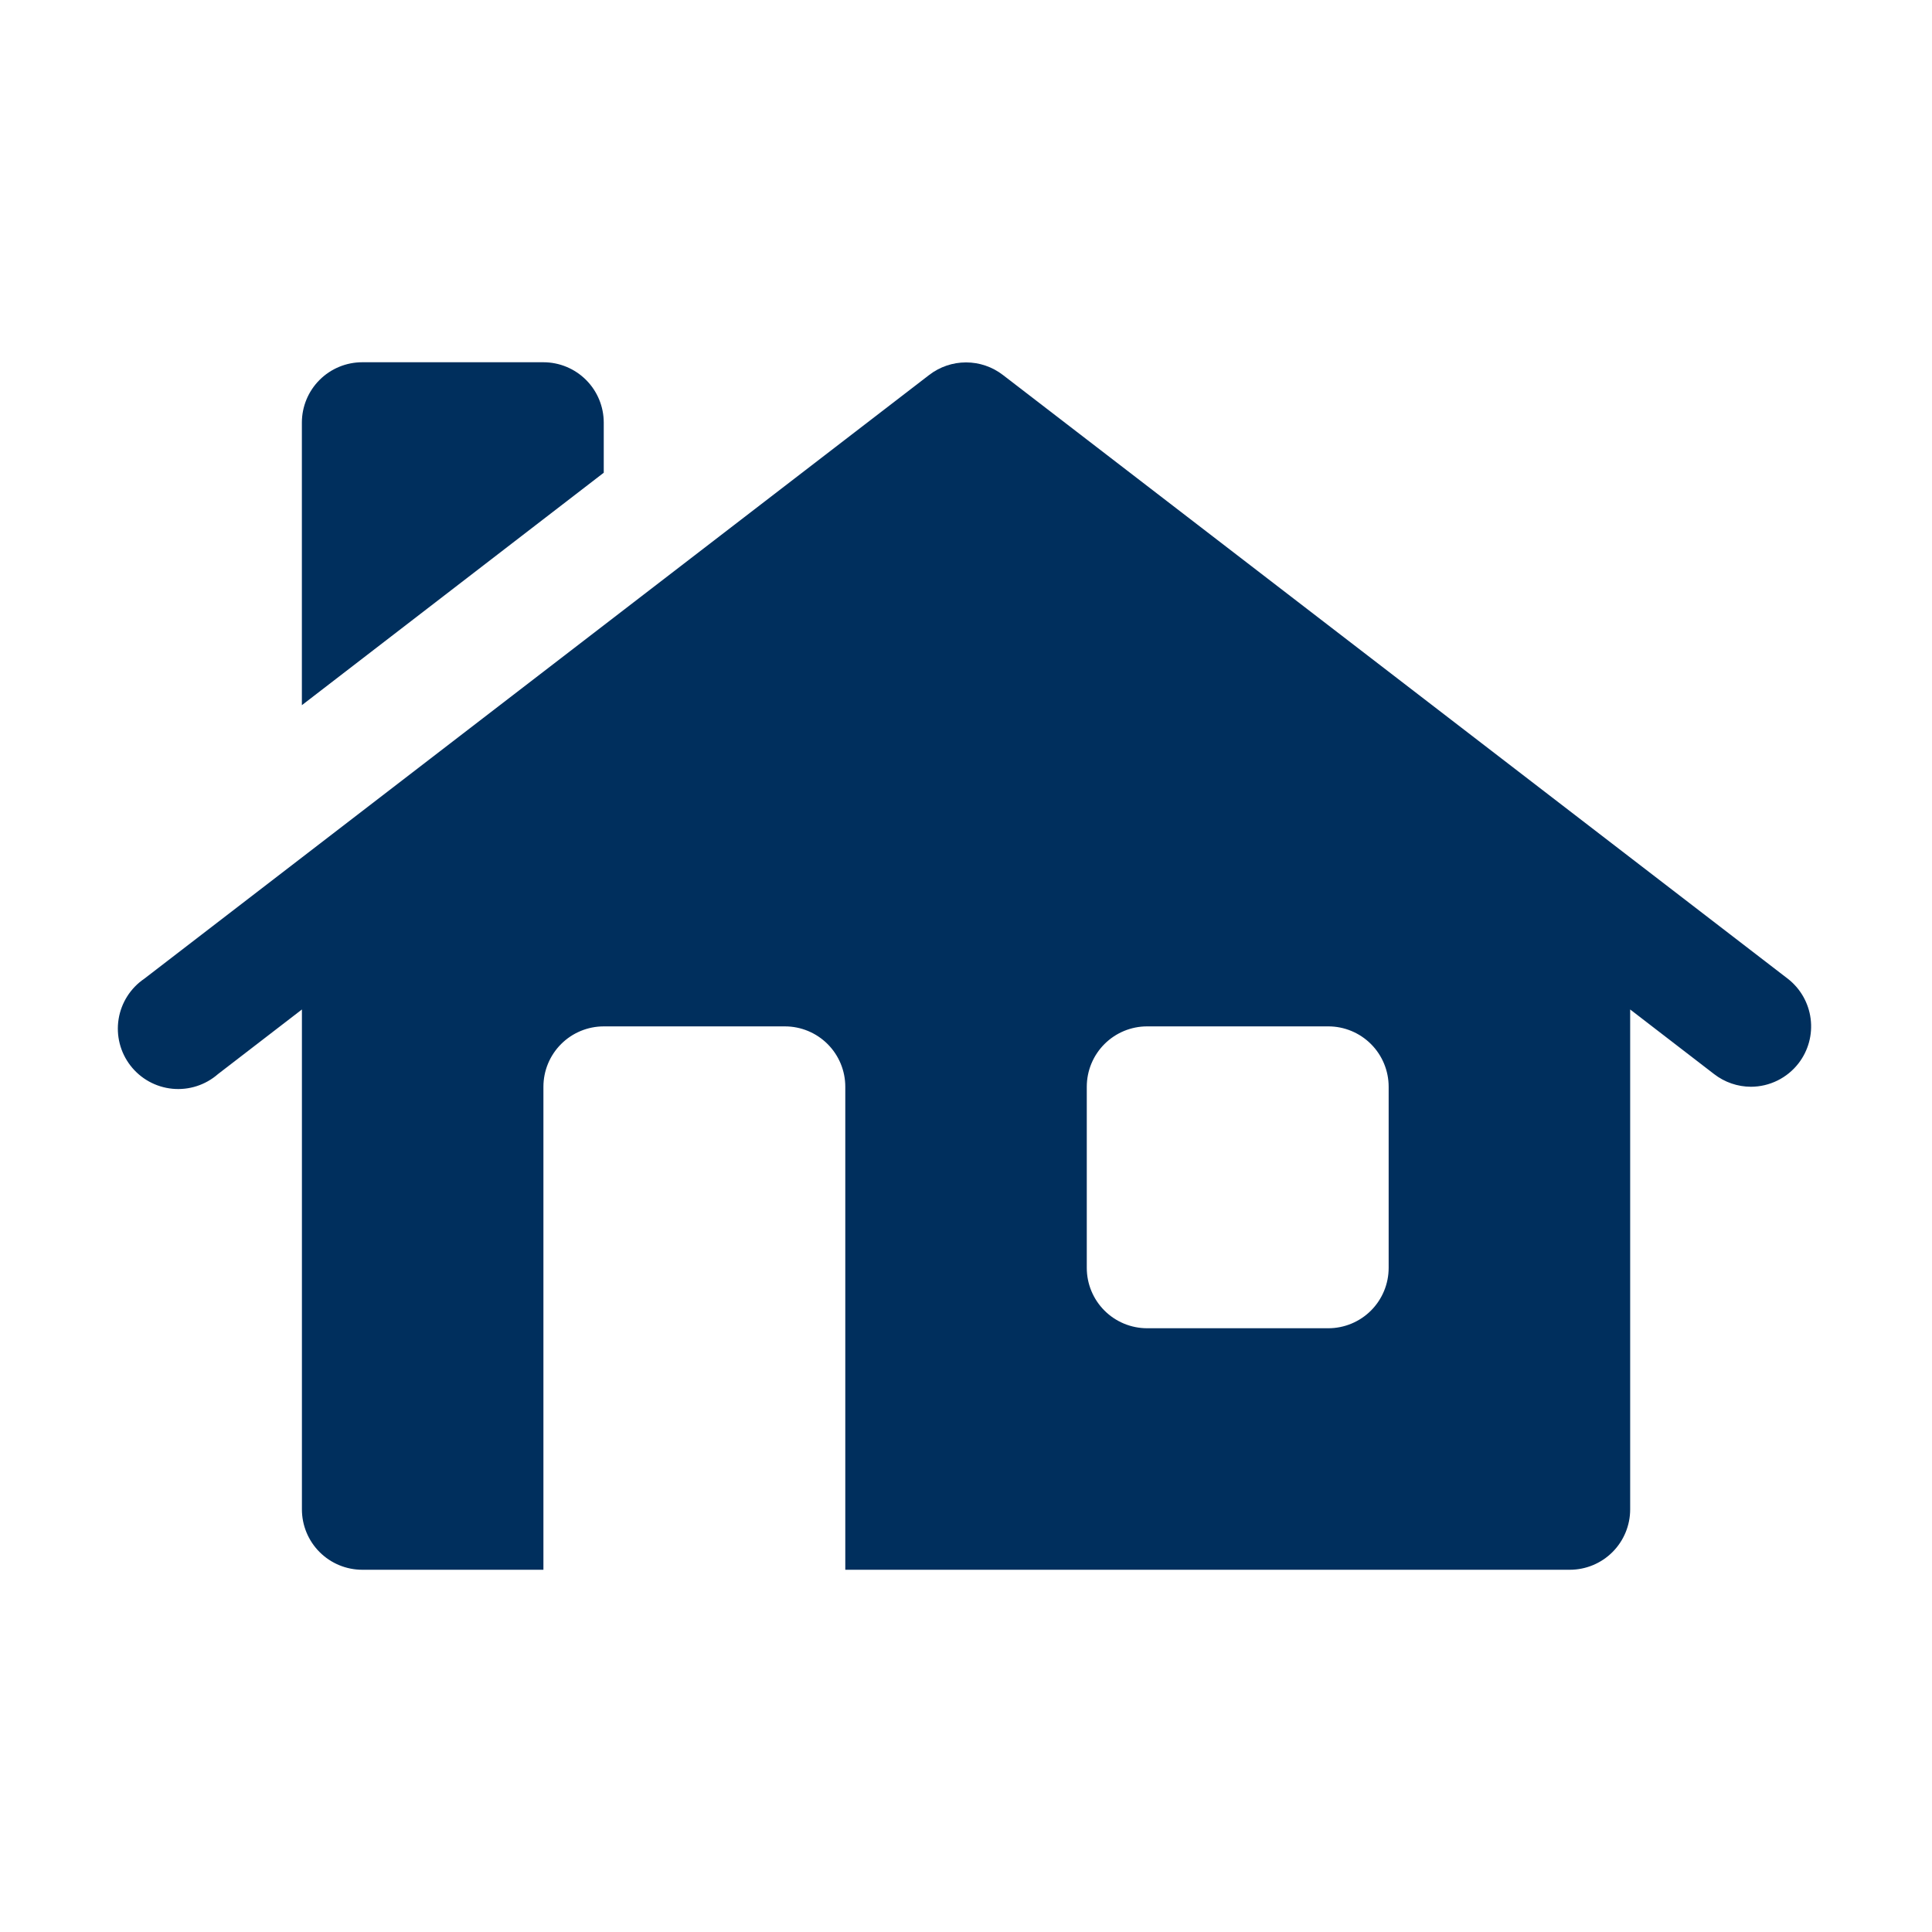
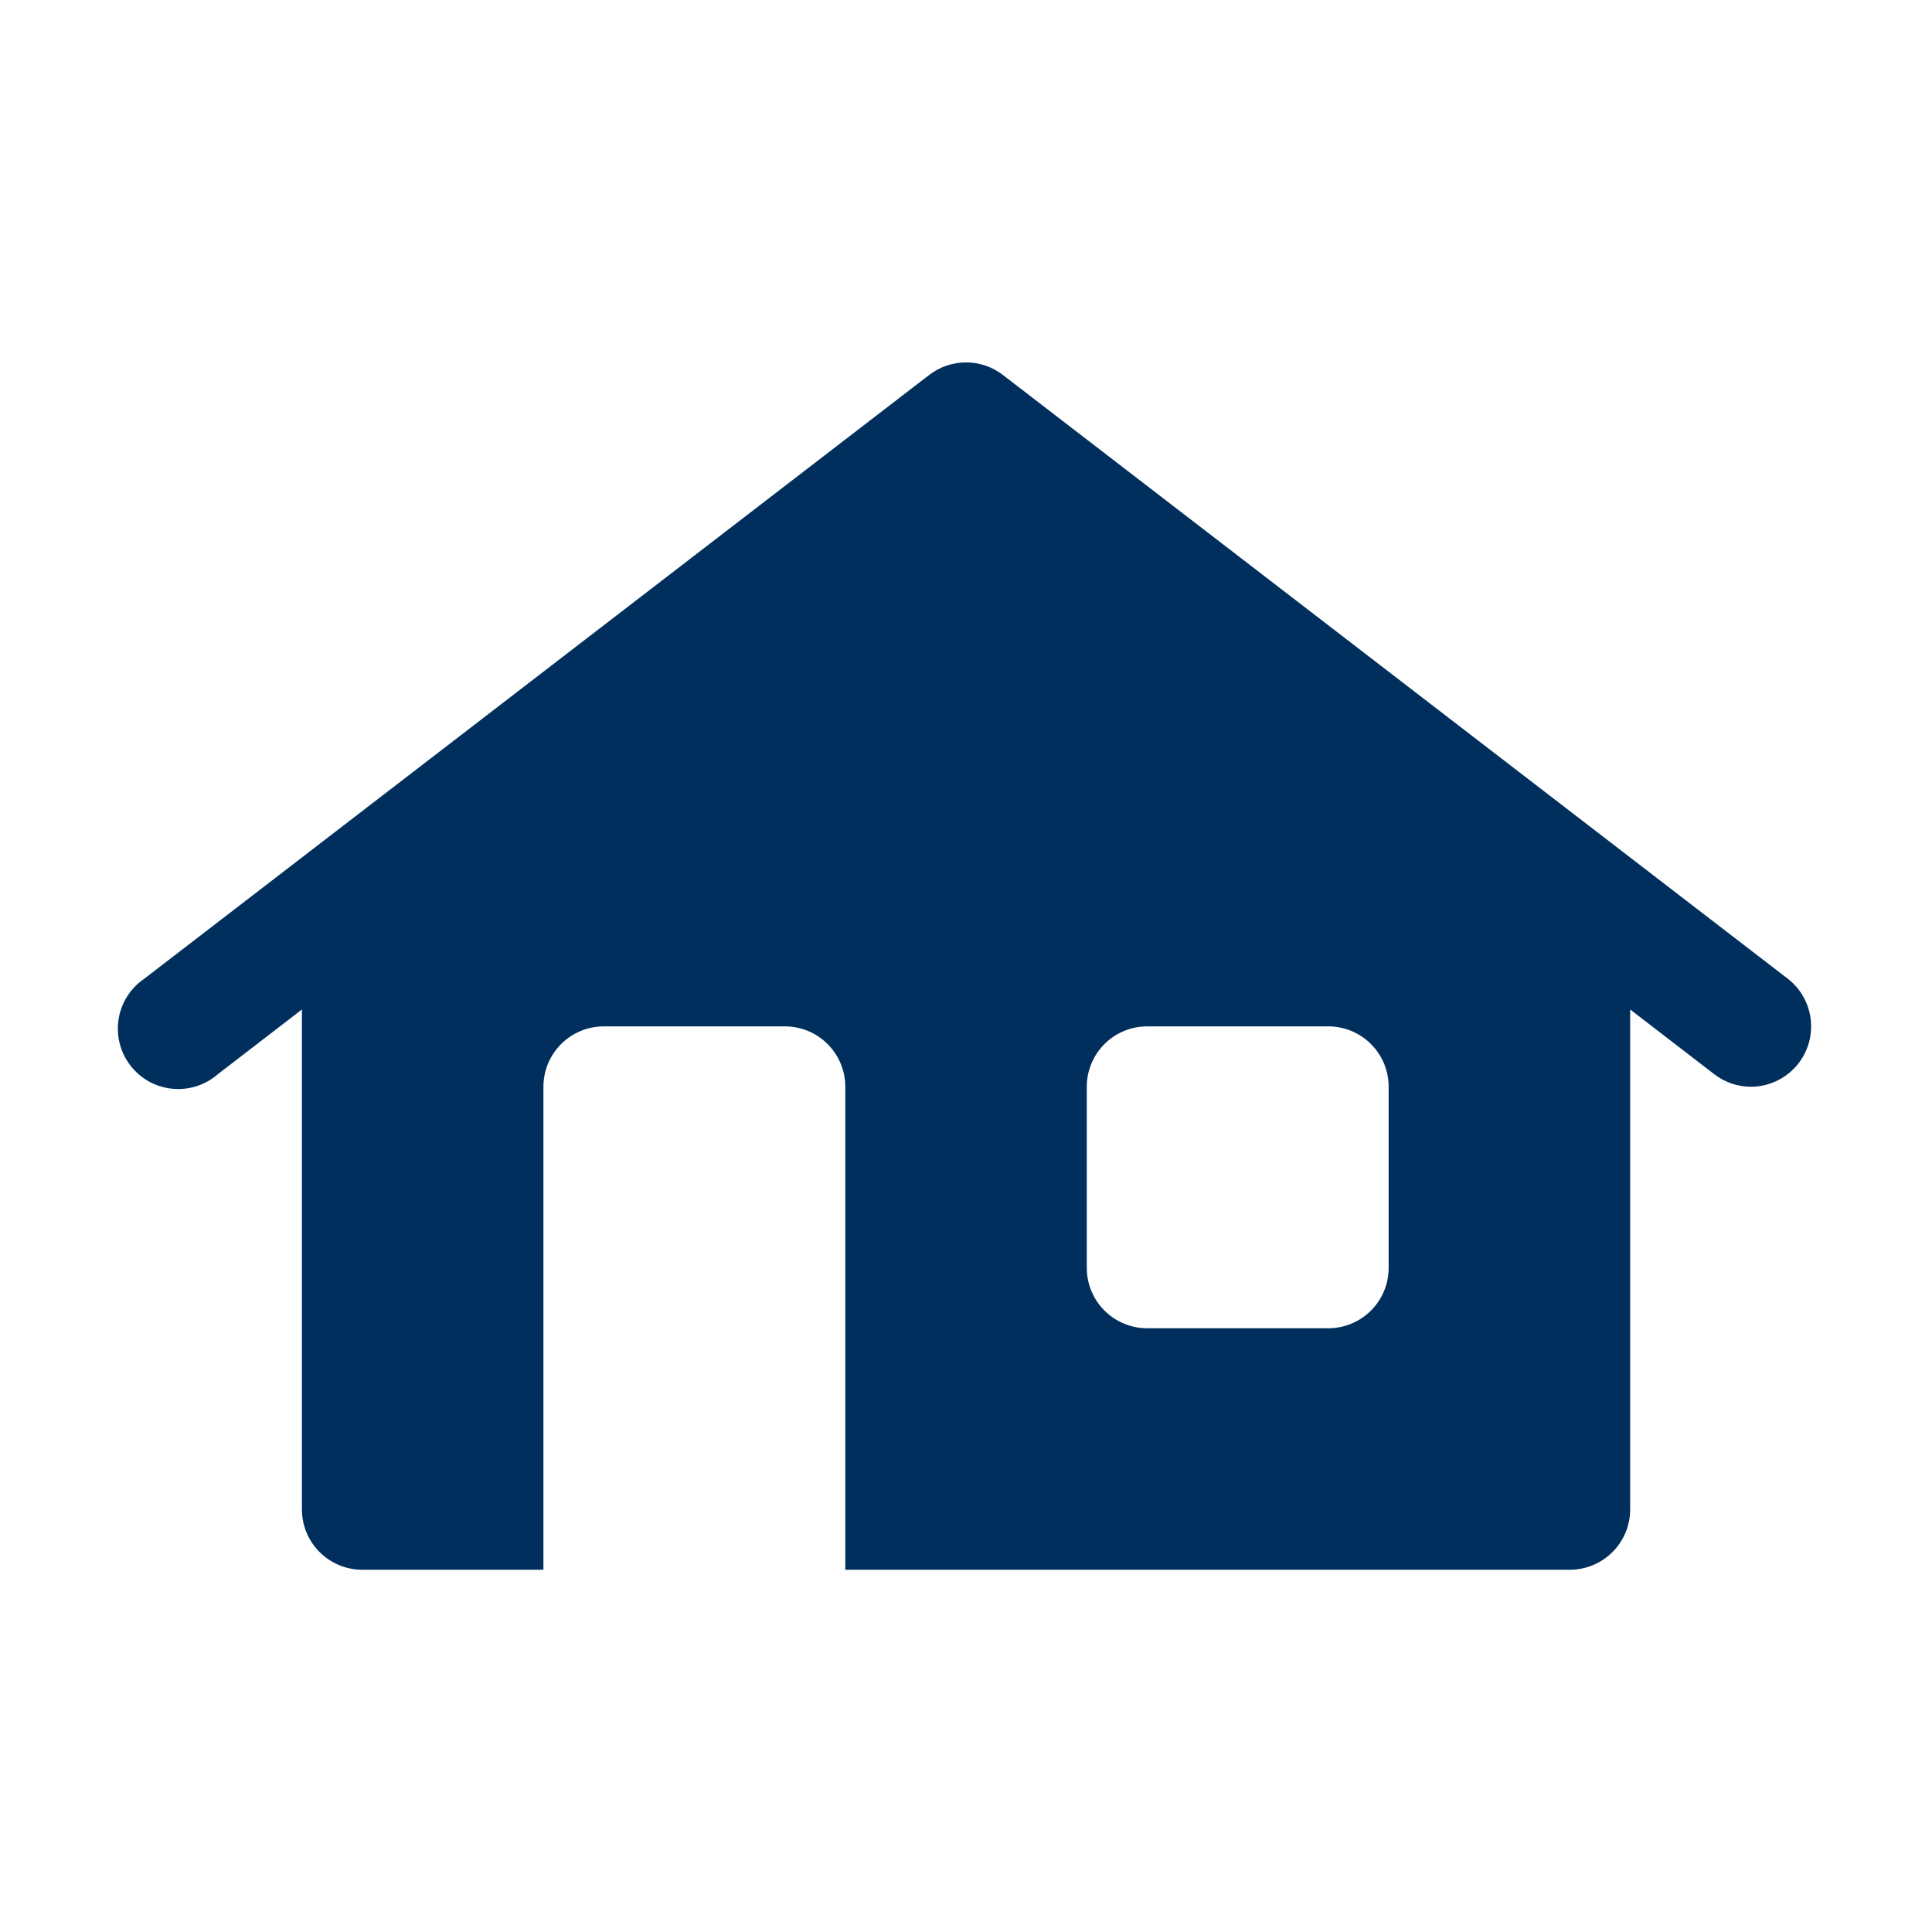
<svg xmlns="http://www.w3.org/2000/svg" width="1200pt" height="1200pt" version="1.1" viewBox="0 0 1200 1200">
  <g fill="#002f5d">
    <path d="m1110.4 607.88-487.5-375c-6.559-5.047-14.602-7.785-22.875-7.785s-16.316 2.738-22.875 7.785l-487.5 375c-8.562 5.809-14.348 14.895-15.984 25.109-1.633 10.219 1.023 20.656 7.348 28.848 6.324 8.188 15.75 13.402 26.051 14.406 10.297 1 20.551-2.297 28.336-9.113l52.125-40.125v310.5c0 9.945 3.949 19.484 10.984 26.516 7.031 7.035 16.57 10.984 26.516 10.984h112.5v-300c0-9.945 3.949-19.484 10.984-26.516 7.031-7.035 16.57-10.984 26.516-10.984h112.5c9.945 0 19.484 3.949 26.516 10.984 7.035 7.031 10.984 16.57 10.984 26.516v300h450c9.945 0 19.484-3.949 26.516-10.984 7.035-7.031 10.984-16.57 10.984-26.516v-310.5l52.125 40.125c6.547 5.078 14.59 7.848 22.875 7.875 11.605-0.027 22.547-5.43 29.625-14.625 6.047-7.863 8.734-17.805 7.469-27.645-1.266-9.84-6.379-18.777-14.219-24.855zm-247.88 179.62c0 9.945-3.949 19.484-10.984 26.516-7.031 7.035-16.57 10.984-26.516 10.984h-112.5c-9.945 0-19.484-3.949-26.516-10.984-7.035-7.031-10.984-16.57-10.984-26.516v-112.5c0-9.945 3.949-19.484 10.984-26.516 7.031-7.035 16.57-10.984 26.516-10.984h112.5c9.945 0 19.484 3.949 26.516 10.984 7.035 7.031 10.984 16.57 10.984 26.516z" />
-     <path d="m375 262.5c0-9.945-3.949-19.484-10.984-26.516-7.031-7.035-16.57-10.984-26.516-10.984h-112.5c-9.945 0-19.484 3.949-26.516 10.984-7.035 7.031-10.984 16.57-10.984 26.516v175.5l187.5-144.38z" />
  </g>
</svg>